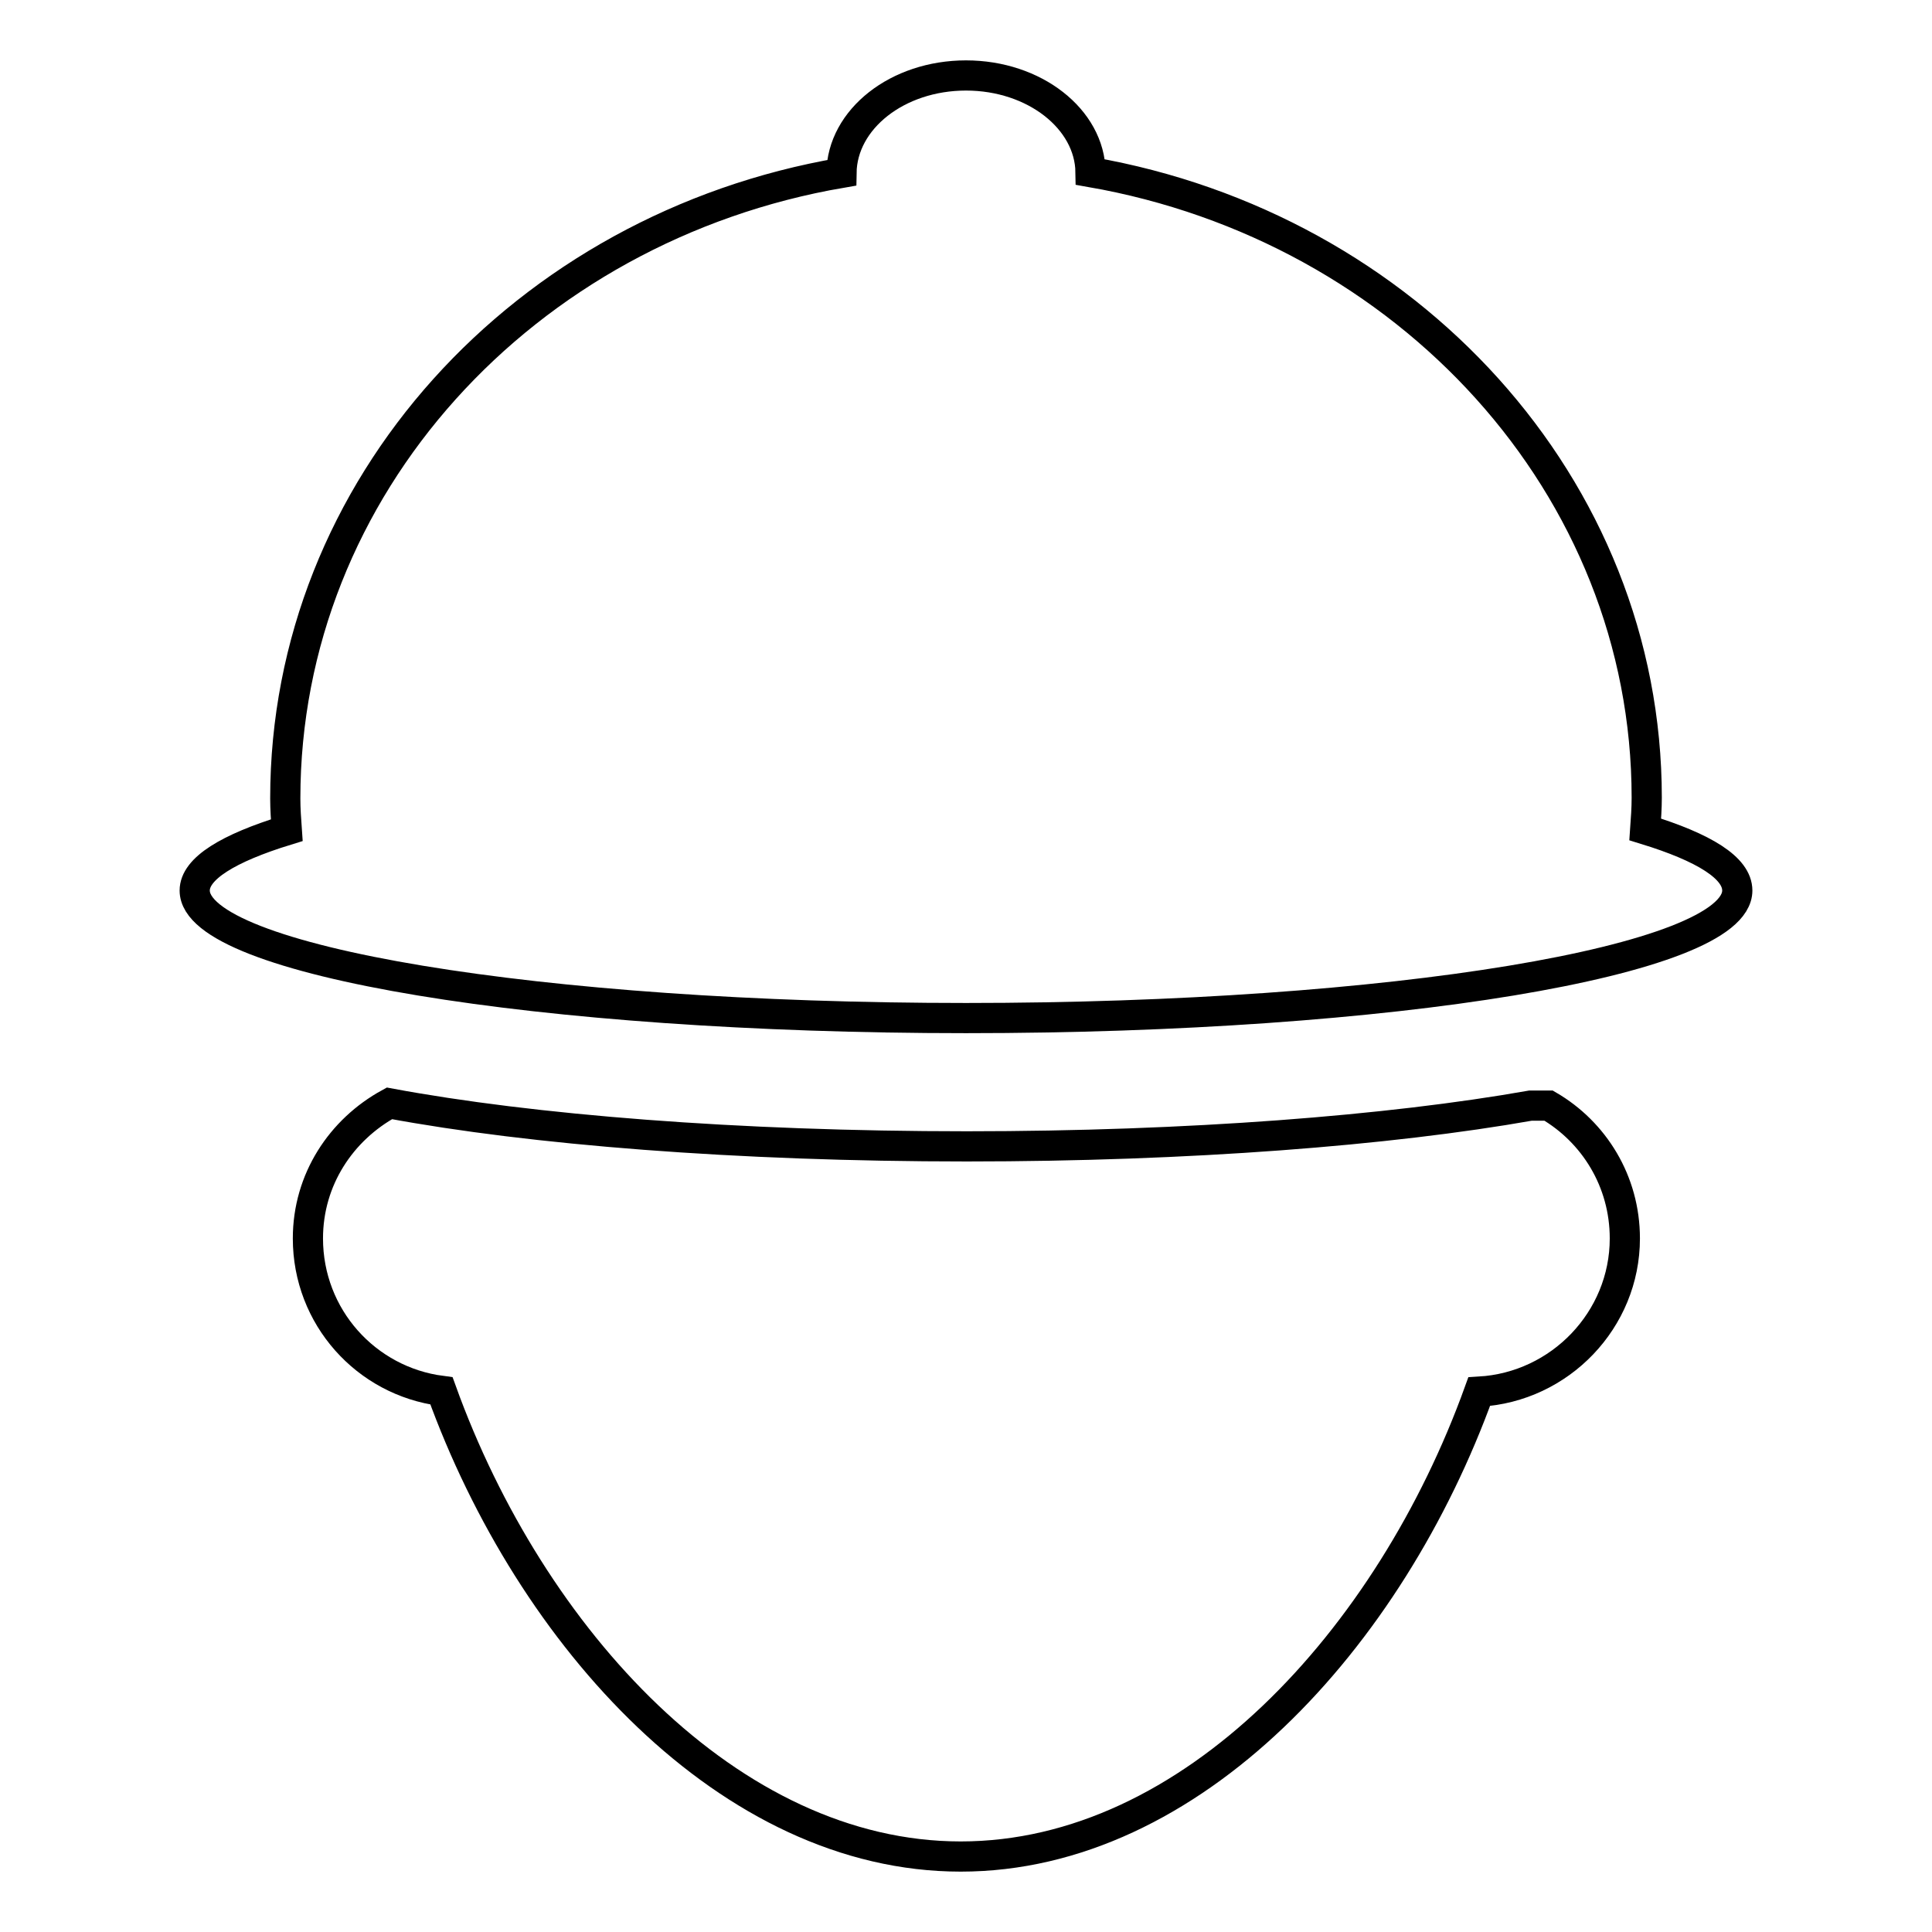
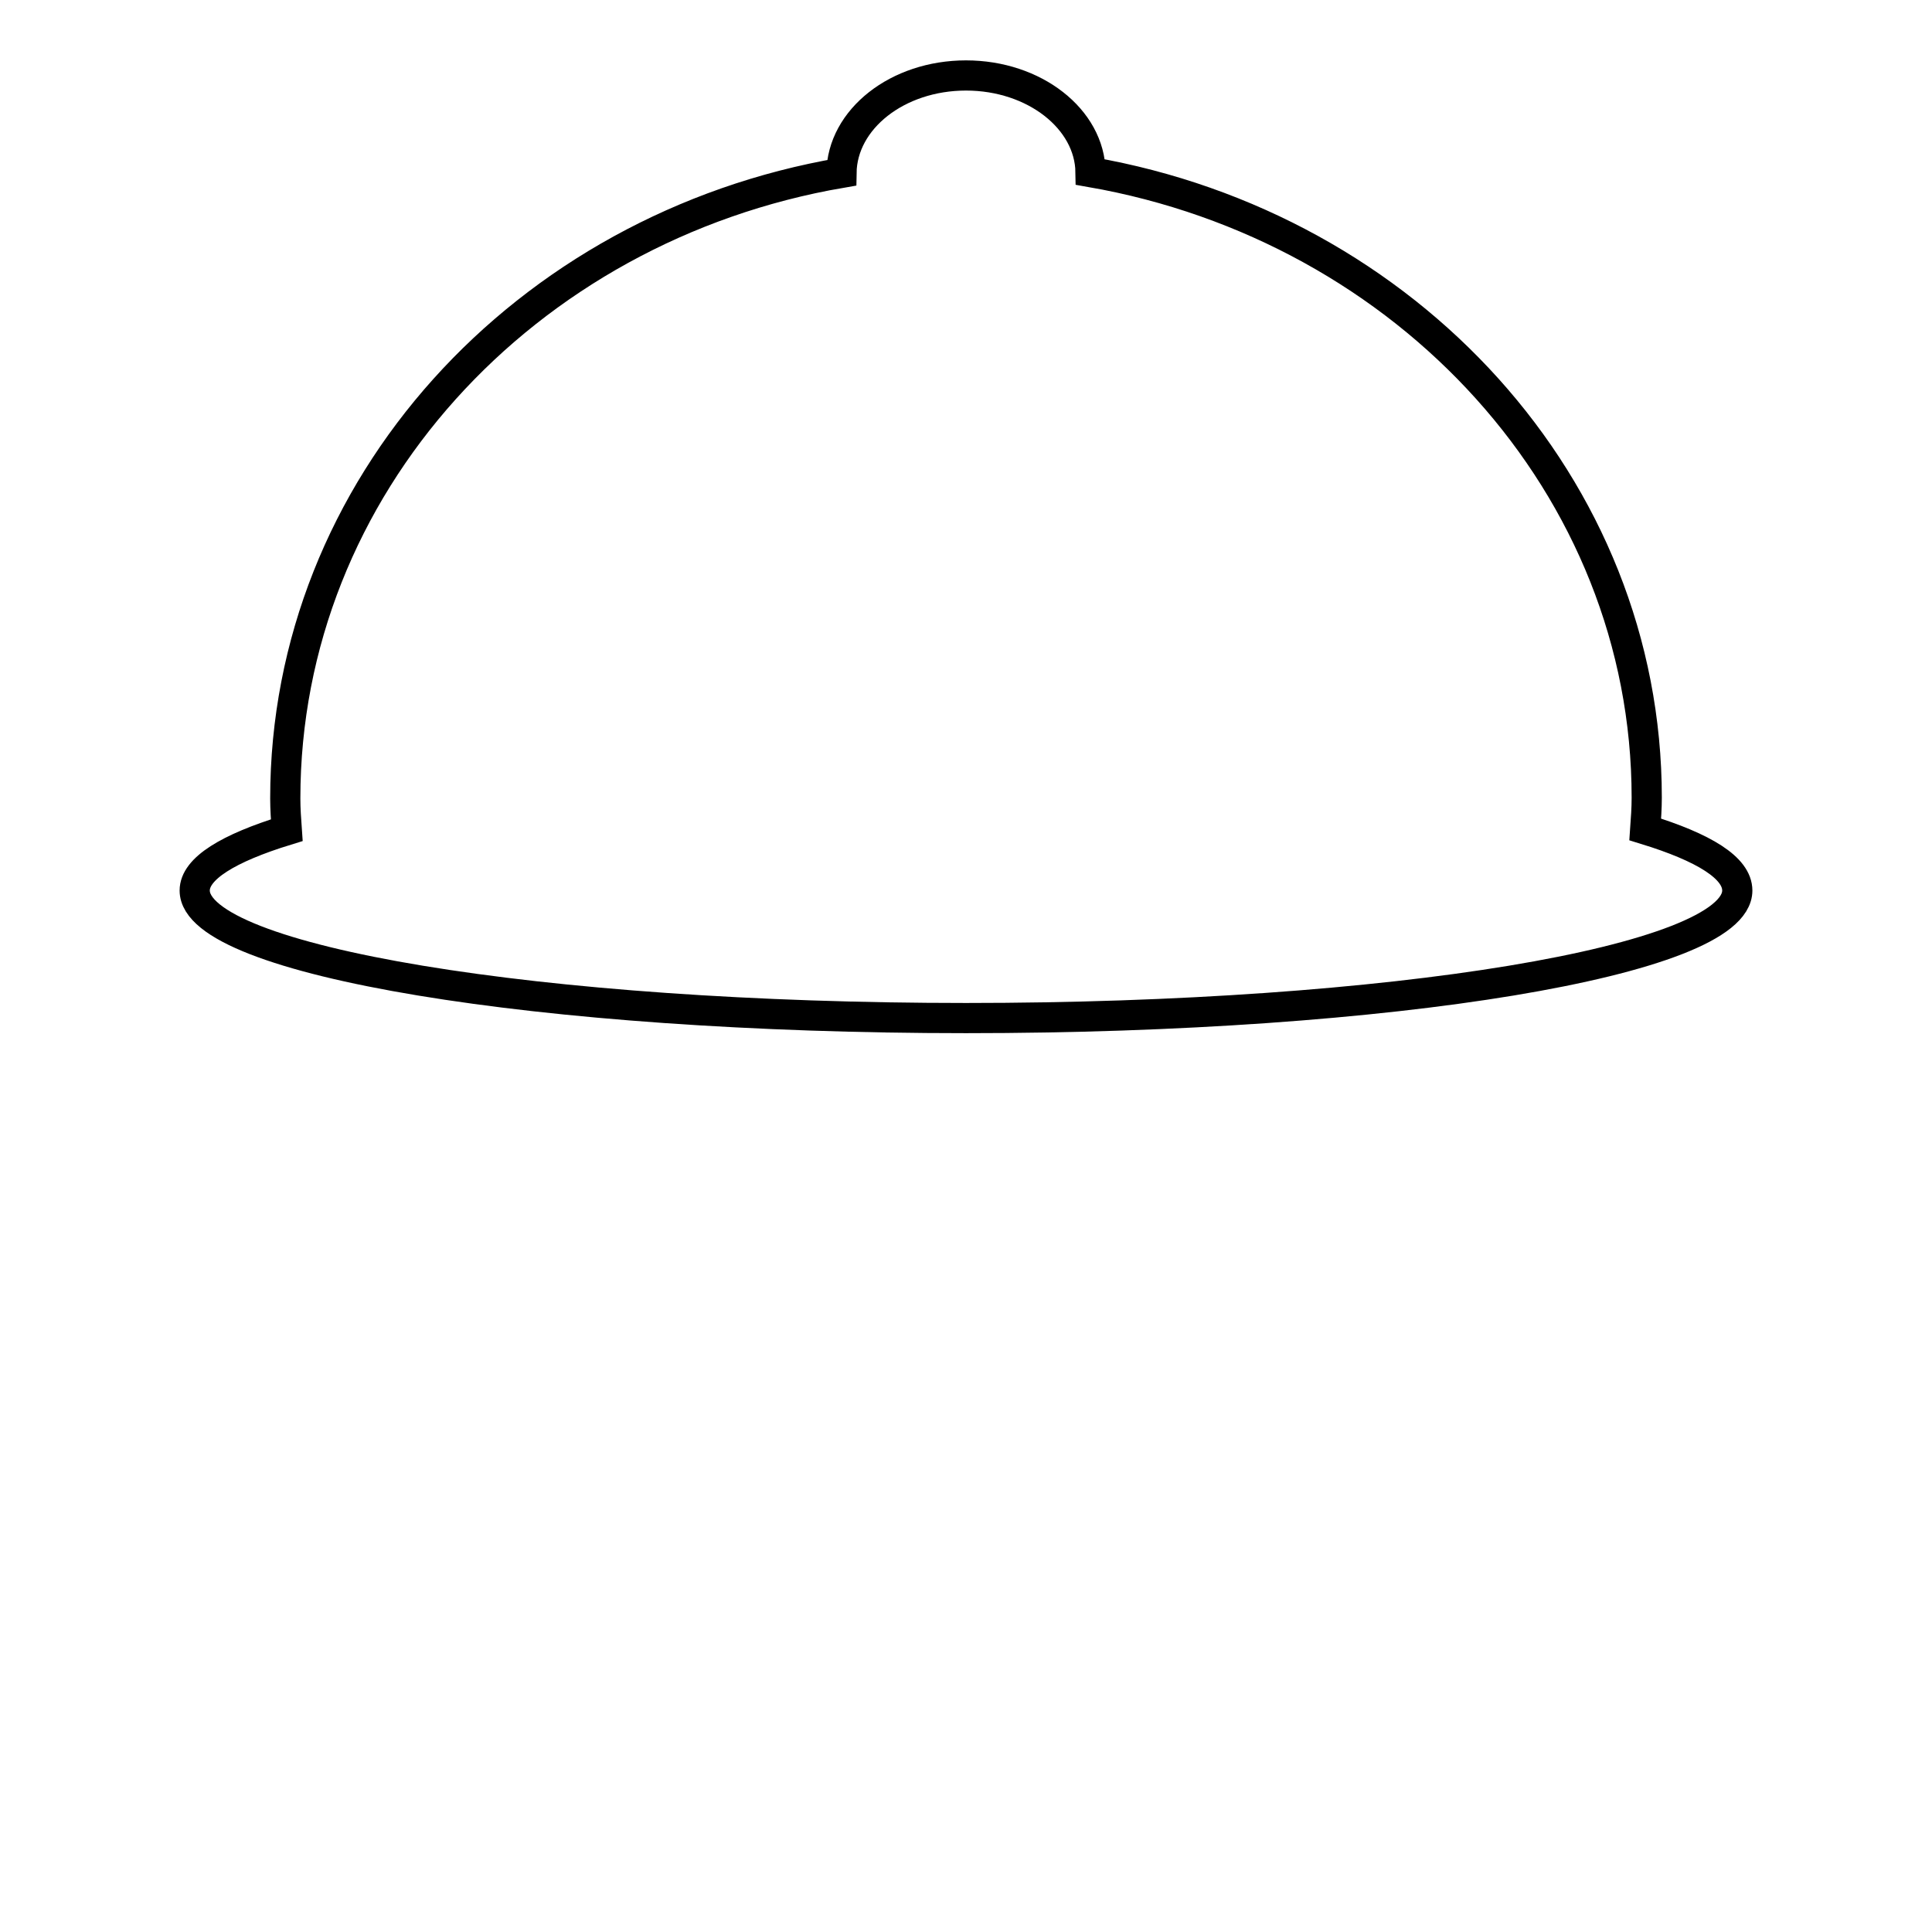
<svg xmlns="http://www.w3.org/2000/svg" version="1.1" x="0px" y="0px" viewBox="0 0 256 256" enable-background="new 0 0 256 256" xml:space="preserve">
  <g>
    <g>
      <path stroke-width="4" fill-opacity="0" stroke="#000000" d="M218,109.9c0.1-1.4,0.2-2.8,0.2-4.2c0-41.3-31.8-75.6-73.7-82.9C144.4,15.8,137.1,10,128,10c-9.1,0-16.4,5.8-16.5,12.9c-42,7.2-73.7,41.6-73.7,82.9c0,1.4,0.1,2.8,0.2,4.2c-7.8,2.4-12.2,5.1-12.2,8c0,9.3,45.7,16.9,102.2,16.9c56.4,0,102.2-7.6,102.2-16.9C230.2,115,225.8,112.3,218,109.9z" />
-       <path stroke-width="4" fill-opacity="0" stroke="#000000" d="M205.2,146.5l-2.4,0c-18.7,3.3-45.2,5.4-74.7,5.4c-30.5,0-57.7-2.2-76.5-5.7c-6.4,3.5-10.8,10.1-10.8,17.9c0,10.4,7.7,18.9,17.7,20.2C70.3,217,96.7,246,127.3,246c30.6,0,56.9-28.9,68.7-61.6c10.7-0.6,19.3-9.5,19.3-20.3C215.3,156.5,211.2,150,205.2,146.5z" />
    </g>
  </g>
</svg>